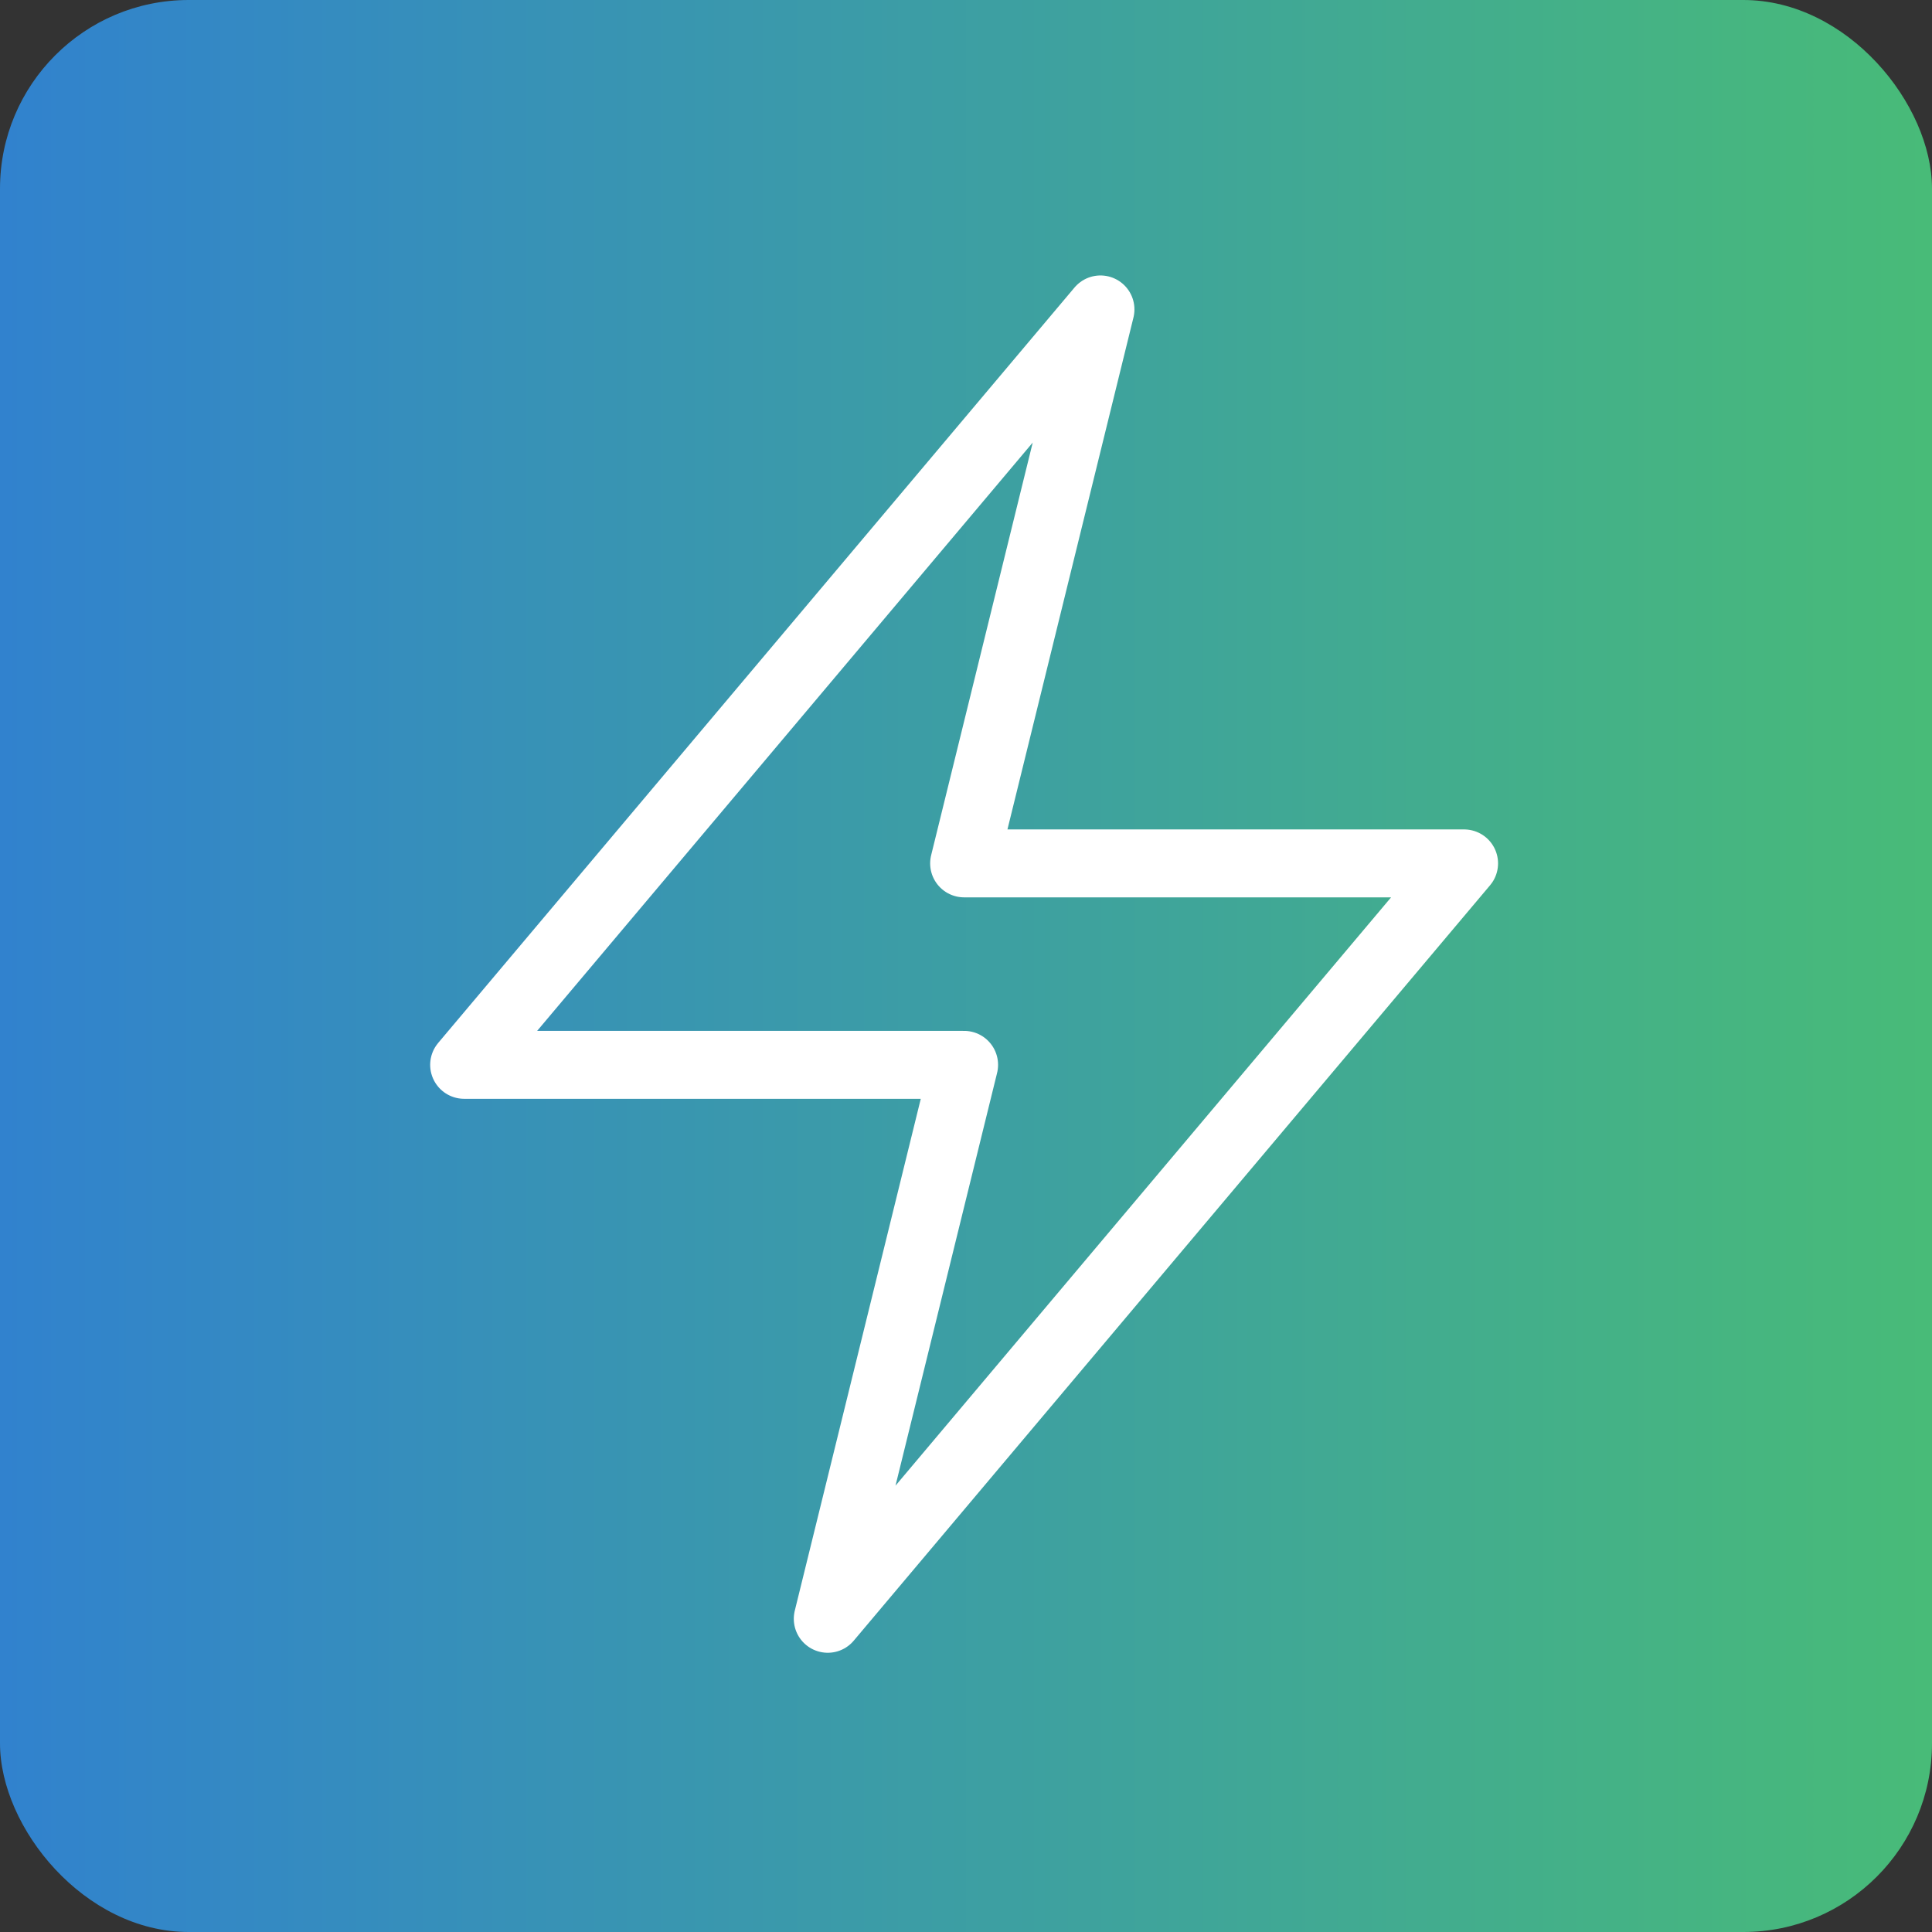
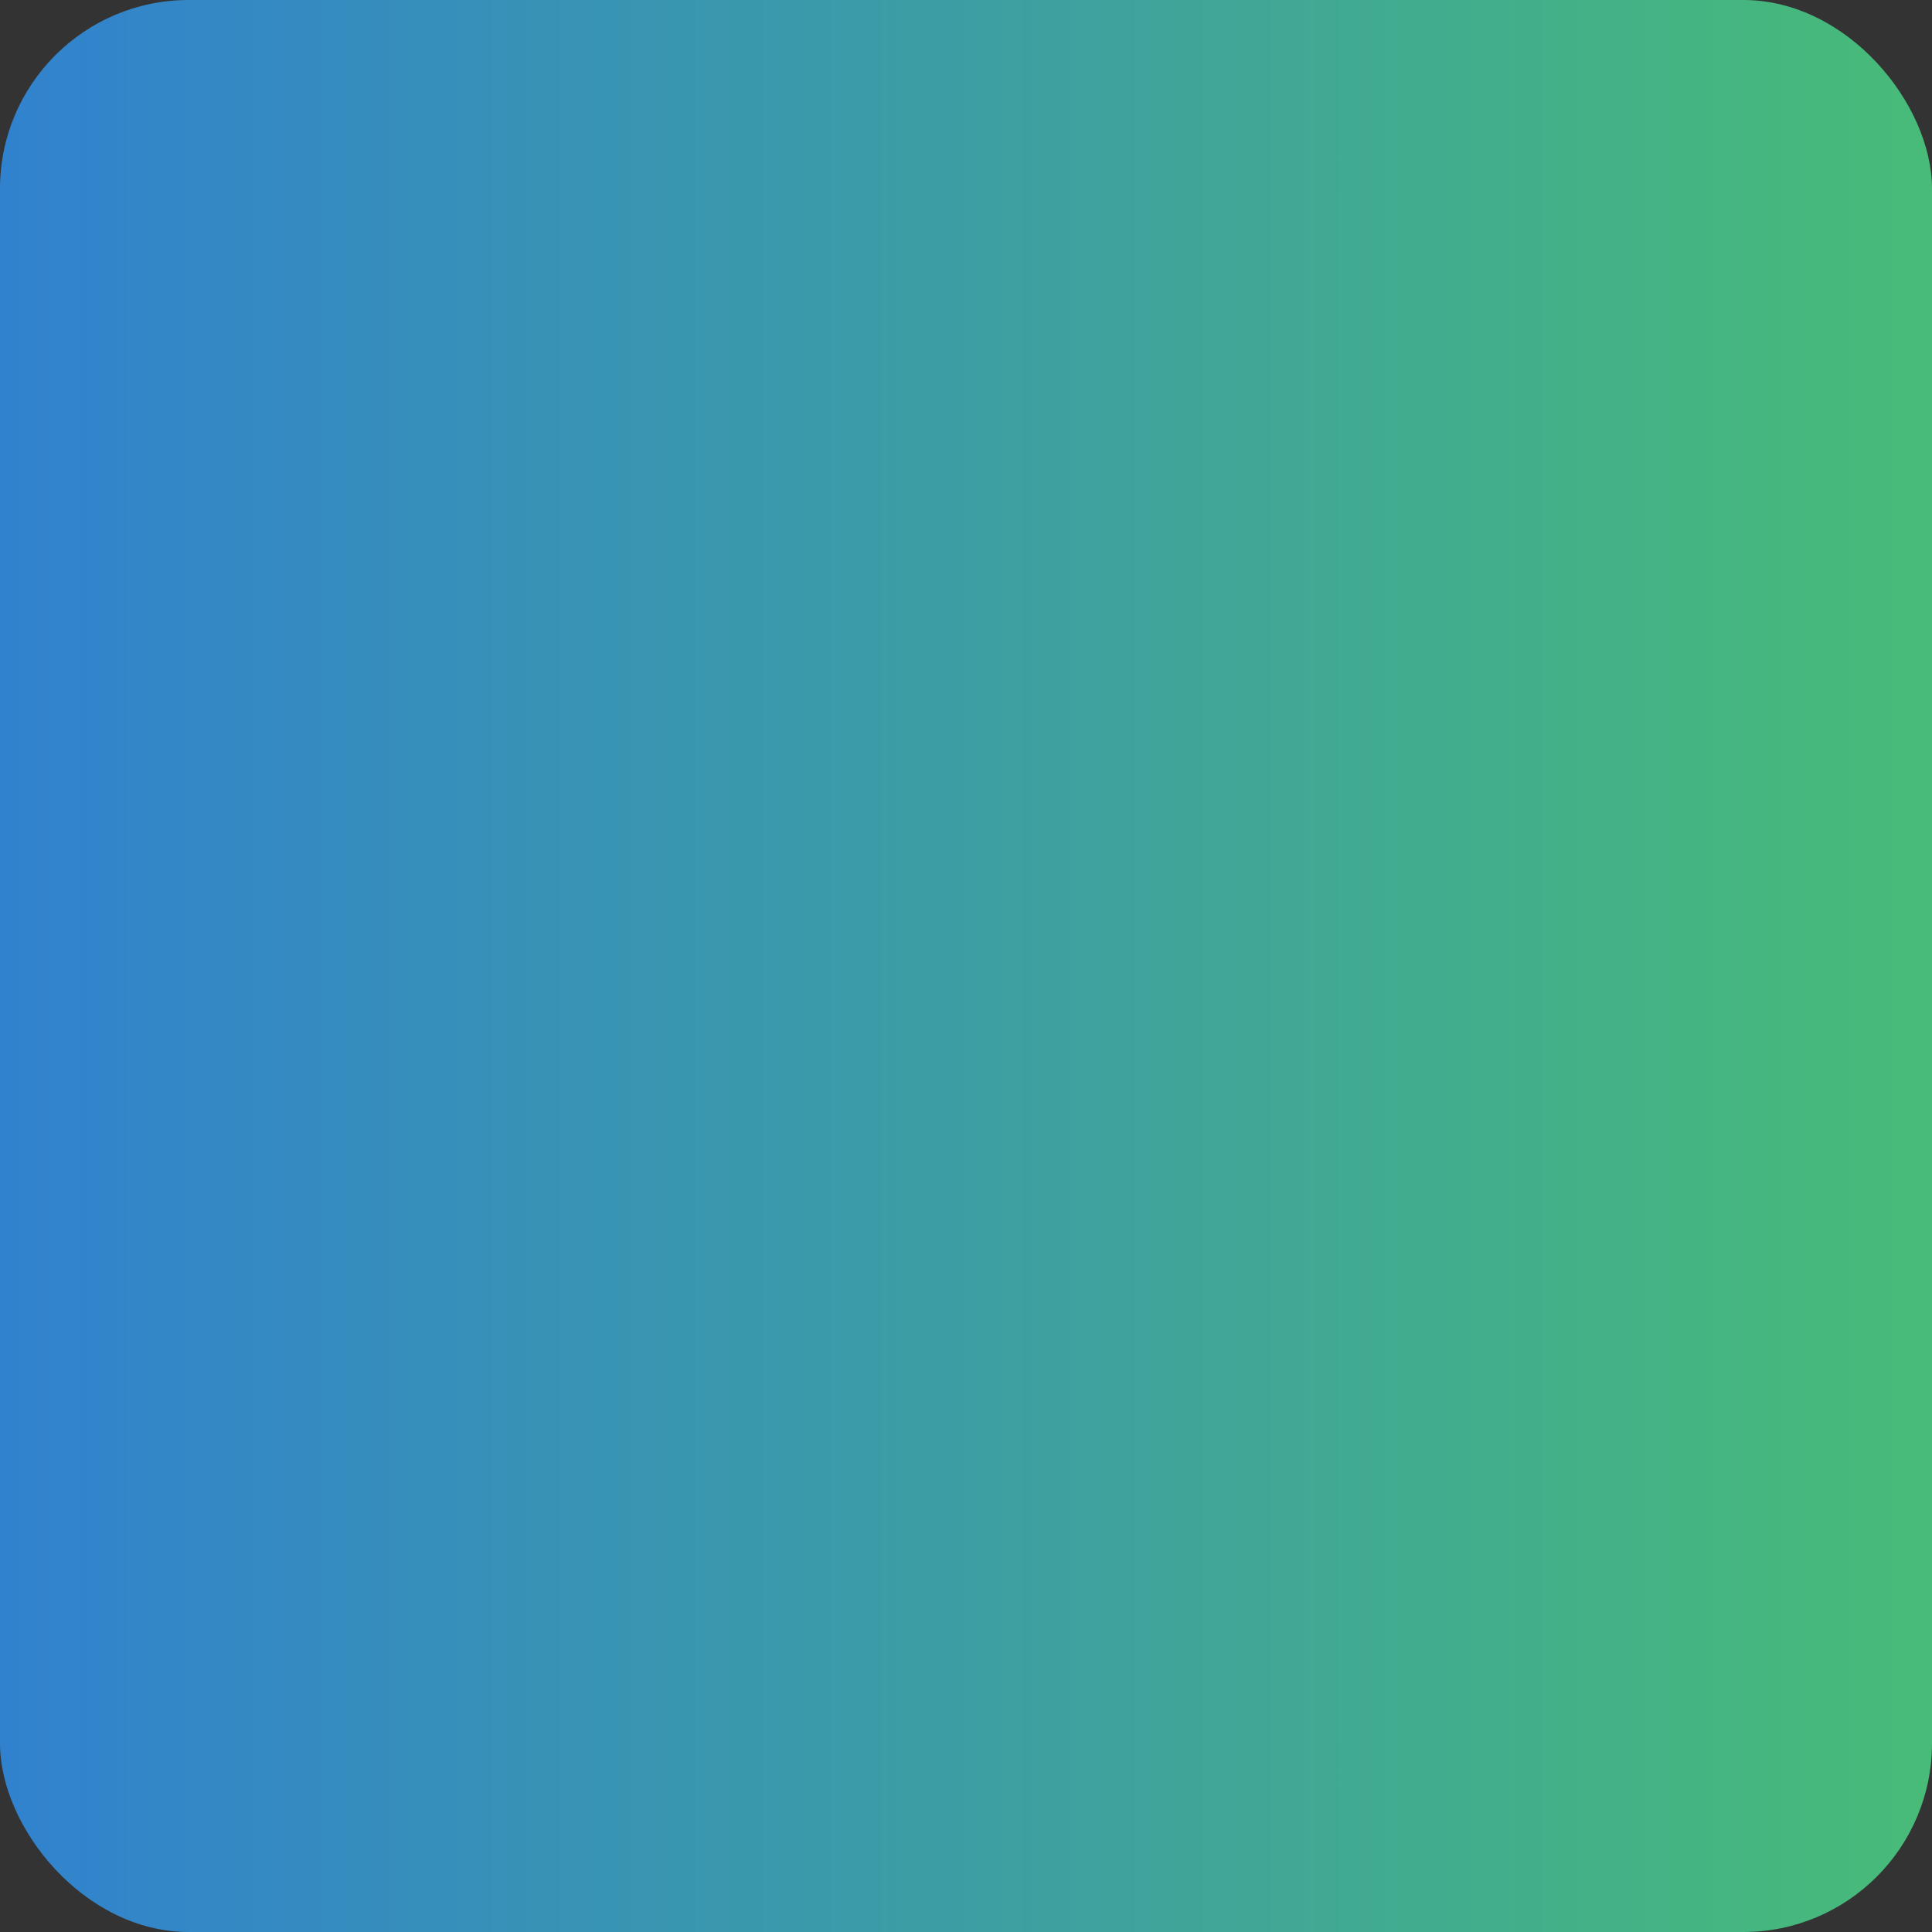
<svg xmlns="http://www.w3.org/2000/svg" width="512" height="512" viewBox="0 0 512 512" fill="none">
  <rect x="0" y="0" width="512" height="512" fill="#333333" stroke="none" />
  <rect width="512" height="512" rx="50" fill="url(#paint0_linear_1_8)" />
-   <path d="M123 282.192L291.636 82L255.5 228.808H388L219.364 429L255.5 282.192H123Z" stroke="white" stroke-width="18" stroke-linecap="round" stroke-linejoin="round" />
  <defs>
    <linearGradient id="paint0_linear_1_8" x1="0" y1="256" x2="512" y2="256" gradientUnits="userSpaceOnUse">
      <stop stop-color="#3182CE" />
      <stop offset="1" stop-color="#48BB78" />
    </linearGradient>
  </defs>
</svg>